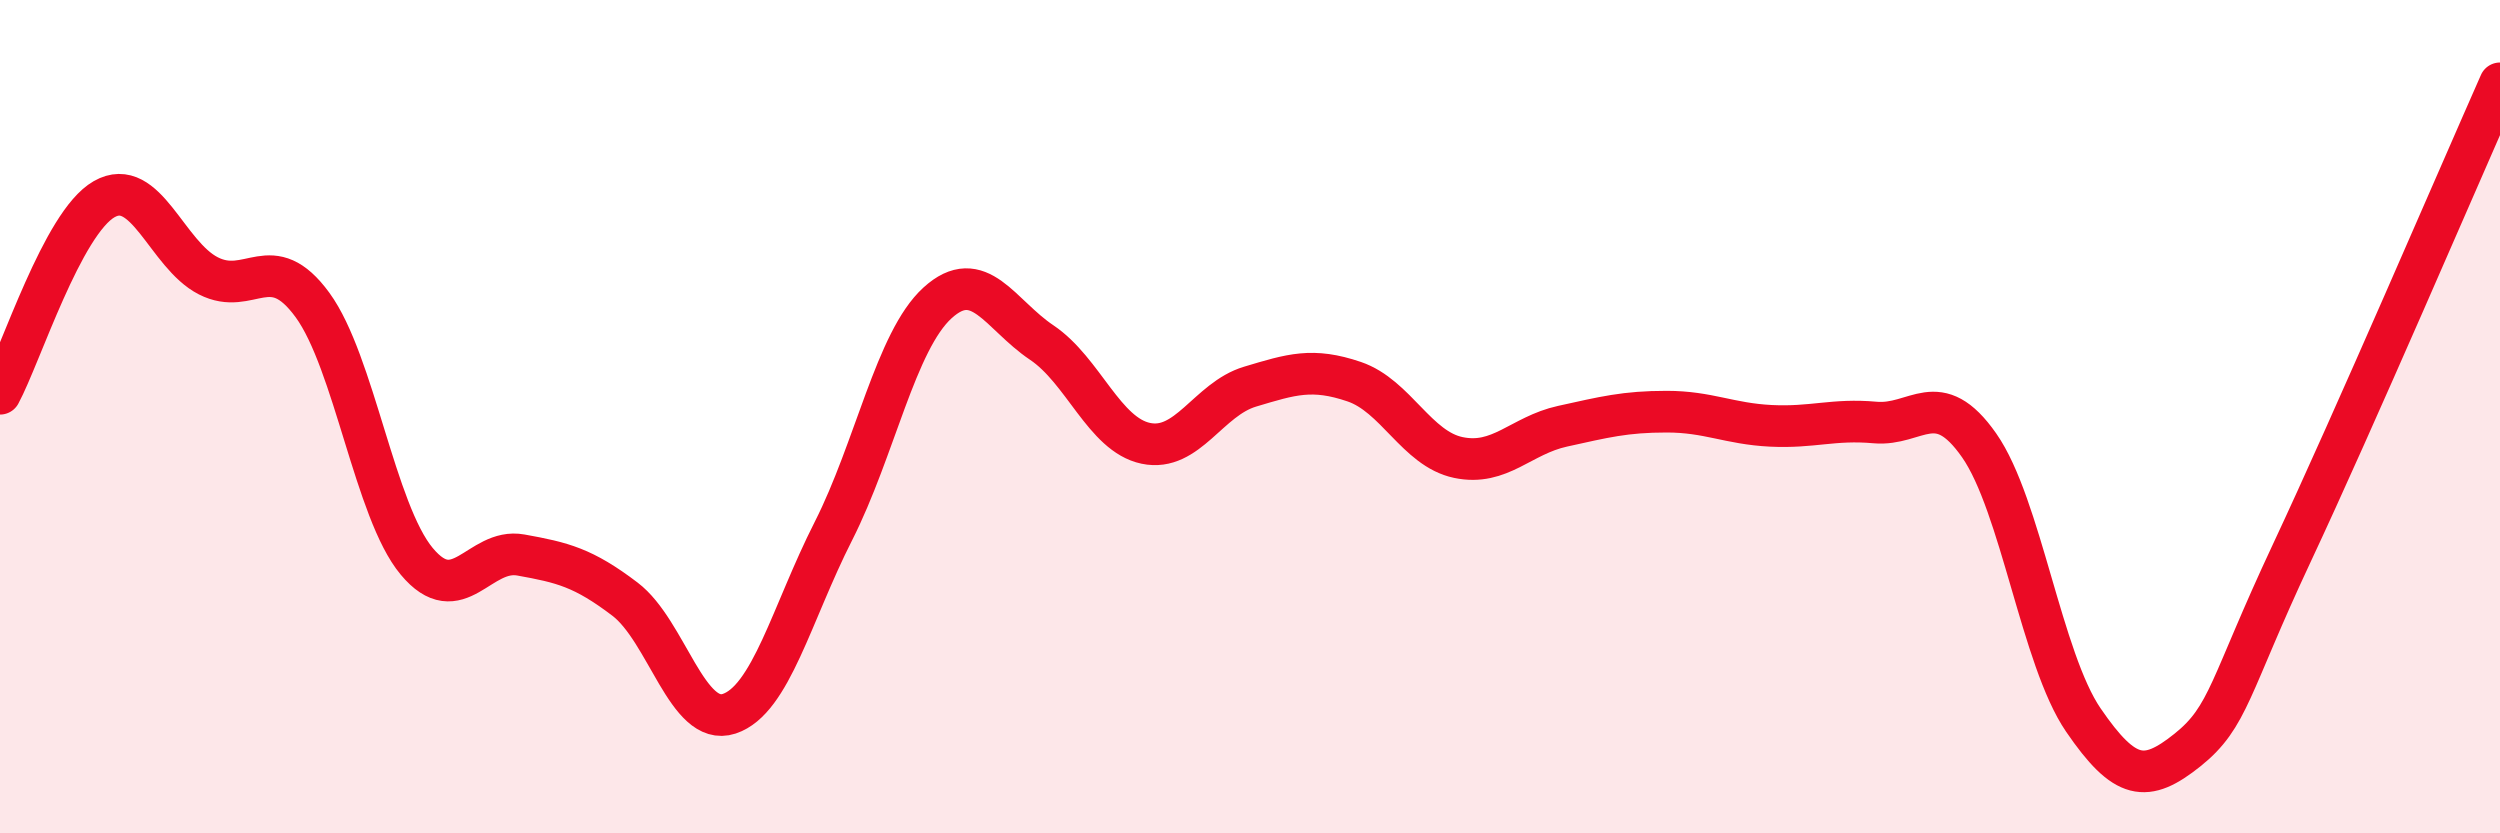
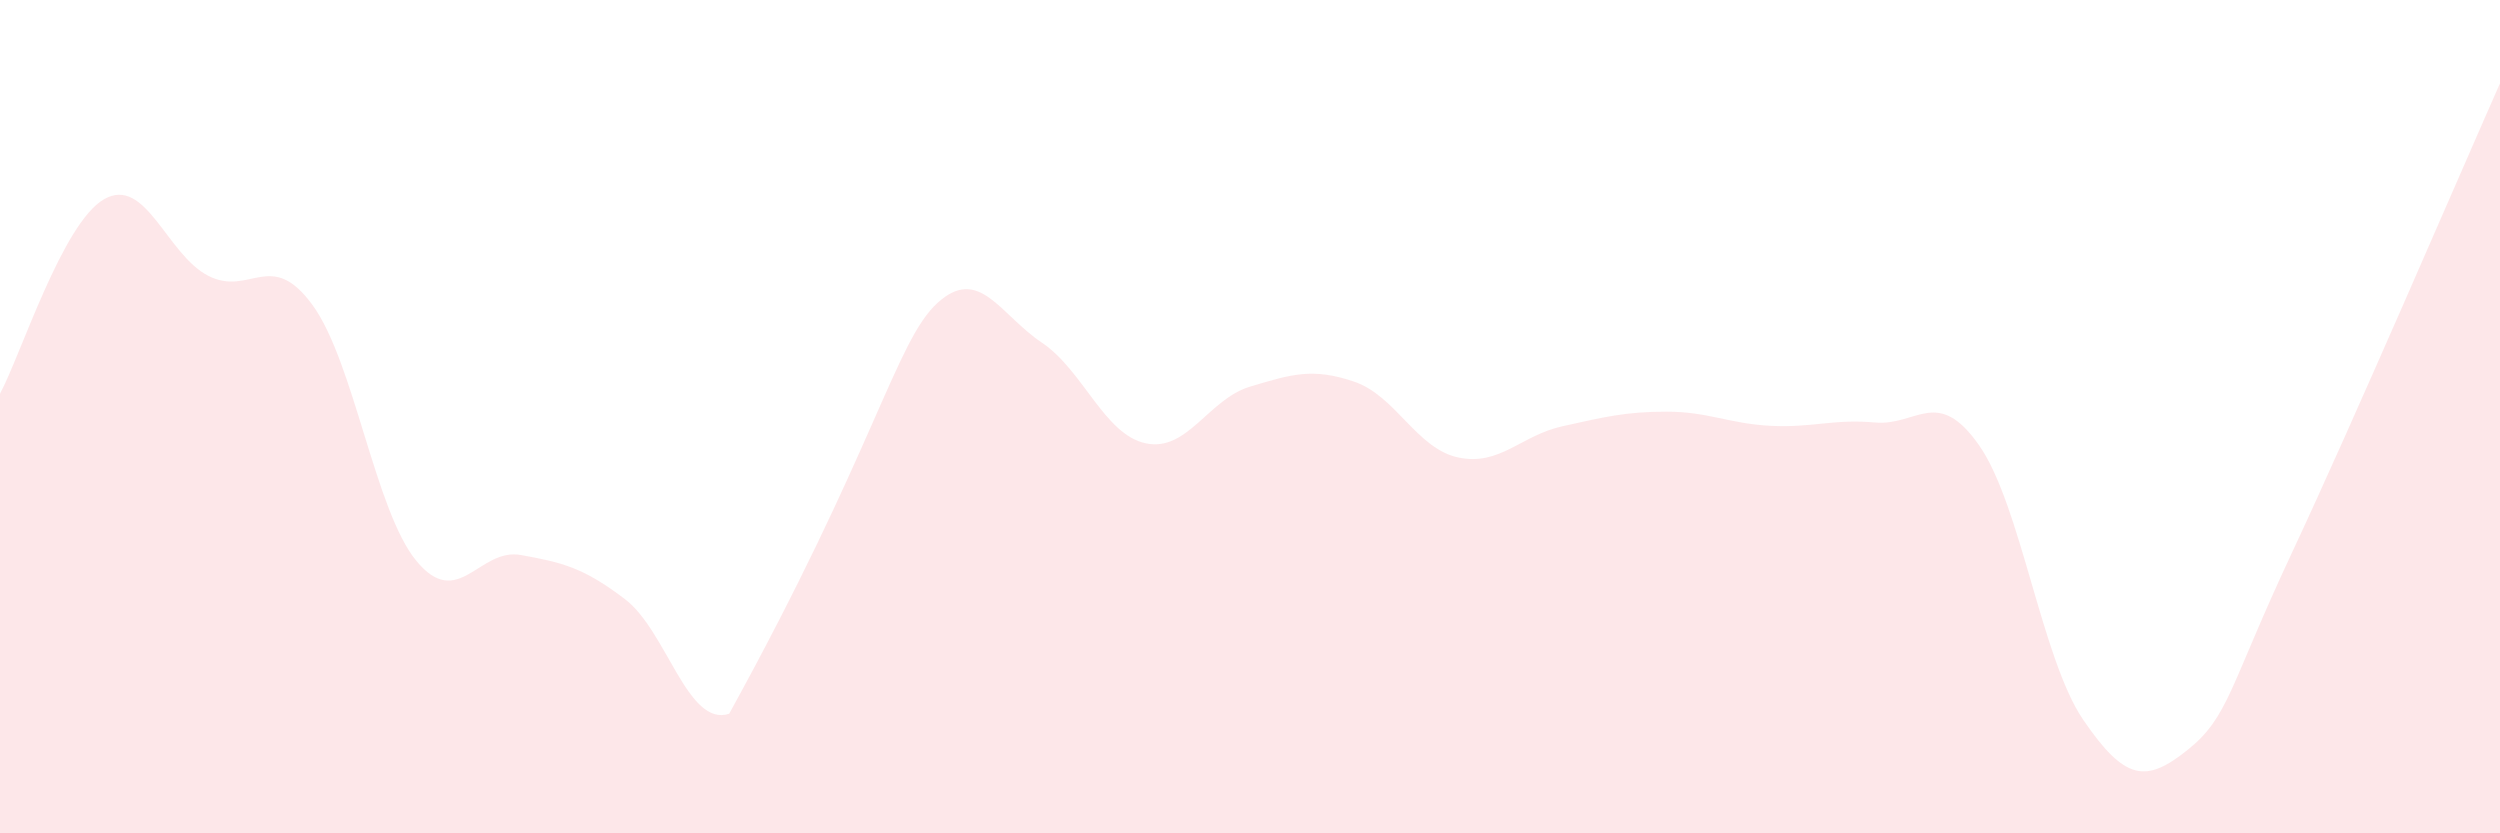
<svg xmlns="http://www.w3.org/2000/svg" width="60" height="20" viewBox="0 0 60 20">
-   <path d="M 0,9.45 C 0.5,8.52 1.5,5.35 2.5,4.78 C 3.5,4.21 4,6.11 5,6.62 C 6,7.13 6.5,5.95 7.5,7.32 C 8.5,8.69 9,12.27 10,13.47 C 11,14.67 11.5,13.14 12.5,13.32 C 13.5,13.5 14,13.62 15,14.38 C 16,15.14 16.5,17.46 17.5,17.13 C 18.5,16.8 19,14.72 20,12.75 C 21,10.78 21.5,8.18 22.5,7.27 C 23.5,6.36 24,7.55 25,8.22 C 26,8.89 26.5,10.43 27.5,10.64 C 28.5,10.85 29,9.58 30,9.28 C 31,8.98 31.5,8.82 32.5,9.16 C 33.5,9.5 34,10.77 35,10.98 C 36,11.19 36.5,10.45 37.5,10.23 C 38.5,10.01 39,9.88 40,9.88 C 41,9.88 41.5,10.17 42.5,10.22 C 43.5,10.27 44,10.05 45,10.14 C 46,10.23 46.5,9.26 47.5,10.69 C 48.5,12.12 49,15.82 50,17.28 C 51,18.74 51.5,18.8 52.5,18 C 53.5,17.2 53.5,16.48 55,13.28 C 56.5,10.08 59,4.26 60,2L60 20L0 20Z" fill="#EB0A25" opacity="0.1" stroke-linecap="round" stroke-linejoin="round" />
-   <path d="M 0,9.45 C 0.5,8.52 1.5,5.35 2.5,4.78 C 3.5,4.21 4,6.11 5,6.62 C 6,7.13 6.5,5.95 7.5,7.32 C 8.5,8.69 9,12.27 10,13.47 C 11,14.67 11.5,13.14 12.5,13.32 C 13.5,13.5 14,13.62 15,14.38 C 16,15.14 16.5,17.46 17.5,17.13 C 18.5,16.8 19,14.72 20,12.75 C 21,10.78 21.5,8.18 22.5,7.27 C 23.5,6.36 24,7.55 25,8.22 C 26,8.89 26.5,10.43 27.5,10.64 C 28.5,10.85 29,9.58 30,9.28 C 31,8.98 31.5,8.82 32.5,9.16 C 33.5,9.5 34,10.77 35,10.98 C 36,11.19 36.5,10.45 37.5,10.23 C 38.5,10.01 39,9.88 40,9.88 C 41,9.88 41.5,10.17 42.5,10.22 C 43.5,10.27 44,10.05 45,10.14 C 46,10.23 46.5,9.26 47.5,10.69 C 48.5,12.12 49,15.82 50,17.28 C 51,18.74 51.5,18.8 52.5,18 C 53.5,17.2 53.5,16.48 55,13.28 C 56.5,10.08 59,4.26 60,2" stroke="#EB0A25" stroke-width="1" fill="none" stroke-linecap="round" stroke-linejoin="round" />
+   <path d="M 0,9.45 C 0.5,8.52 1.5,5.35 2.5,4.78 C 3.5,4.21 4,6.11 5,6.62 C 6,7.13 6.5,5.95 7.5,7.32 C 8.5,8.69 9,12.27 10,13.47 C 11,14.67 11.5,13.14 12.5,13.32 C 13.5,13.5 14,13.62 15,14.38 C 16,15.14 16.5,17.46 17.5,17.13 C 21,10.78 21.5,8.18 22.5,7.27 C 23.5,6.36 24,7.55 25,8.22 C 26,8.89 26.5,10.43 27.5,10.64 C 28.5,10.85 29,9.58 30,9.28 C 31,8.98 31.5,8.82 32.5,9.16 C 33.5,9.5 34,10.77 35,10.98 C 36,11.19 36.5,10.45 37.5,10.23 C 38.5,10.01 39,9.88 40,9.88 C 41,9.88 41.5,10.17 42.5,10.22 C 43.5,10.27 44,10.05 45,10.14 C 46,10.23 46.5,9.26 47.5,10.69 C 48.5,12.12 49,15.82 50,17.28 C 51,18.74 51.5,18.8 52.5,18 C 53.5,17.2 53.5,16.48 55,13.28 C 56.5,10.08 59,4.26 60,2L60 20L0 20Z" fill="#EB0A25" opacity="0.1" stroke-linecap="round" stroke-linejoin="round" />
</svg>